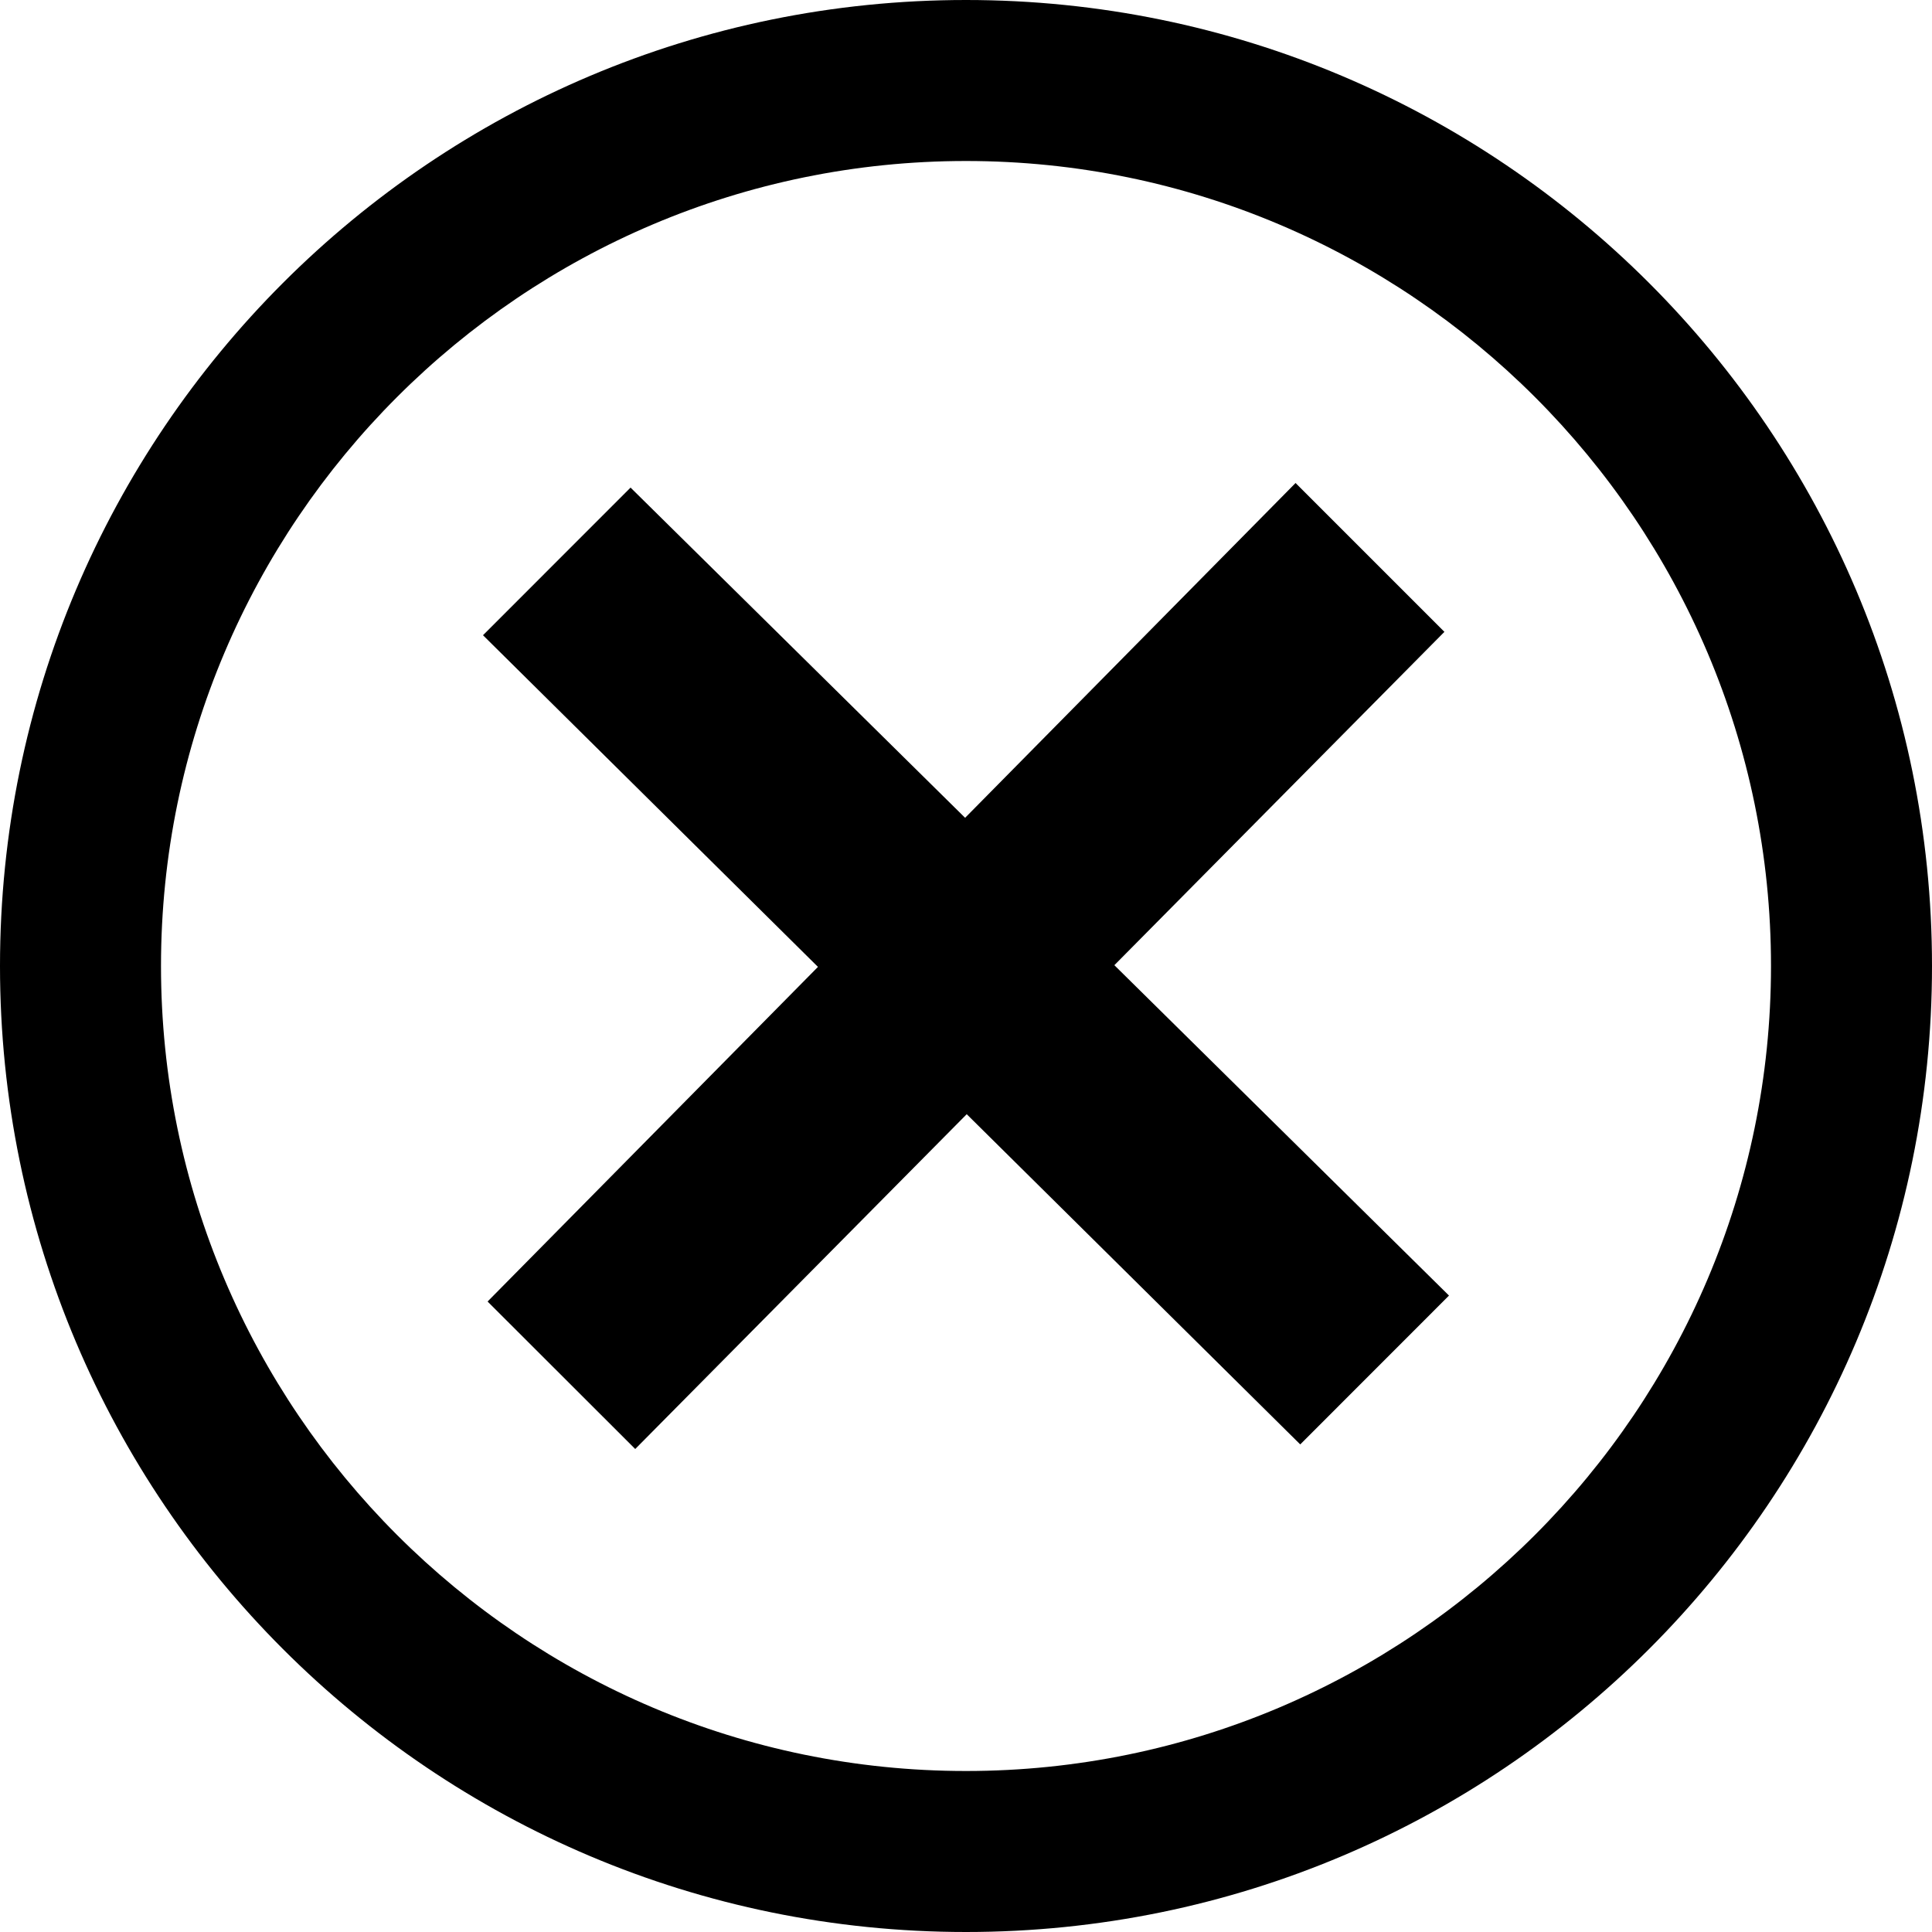
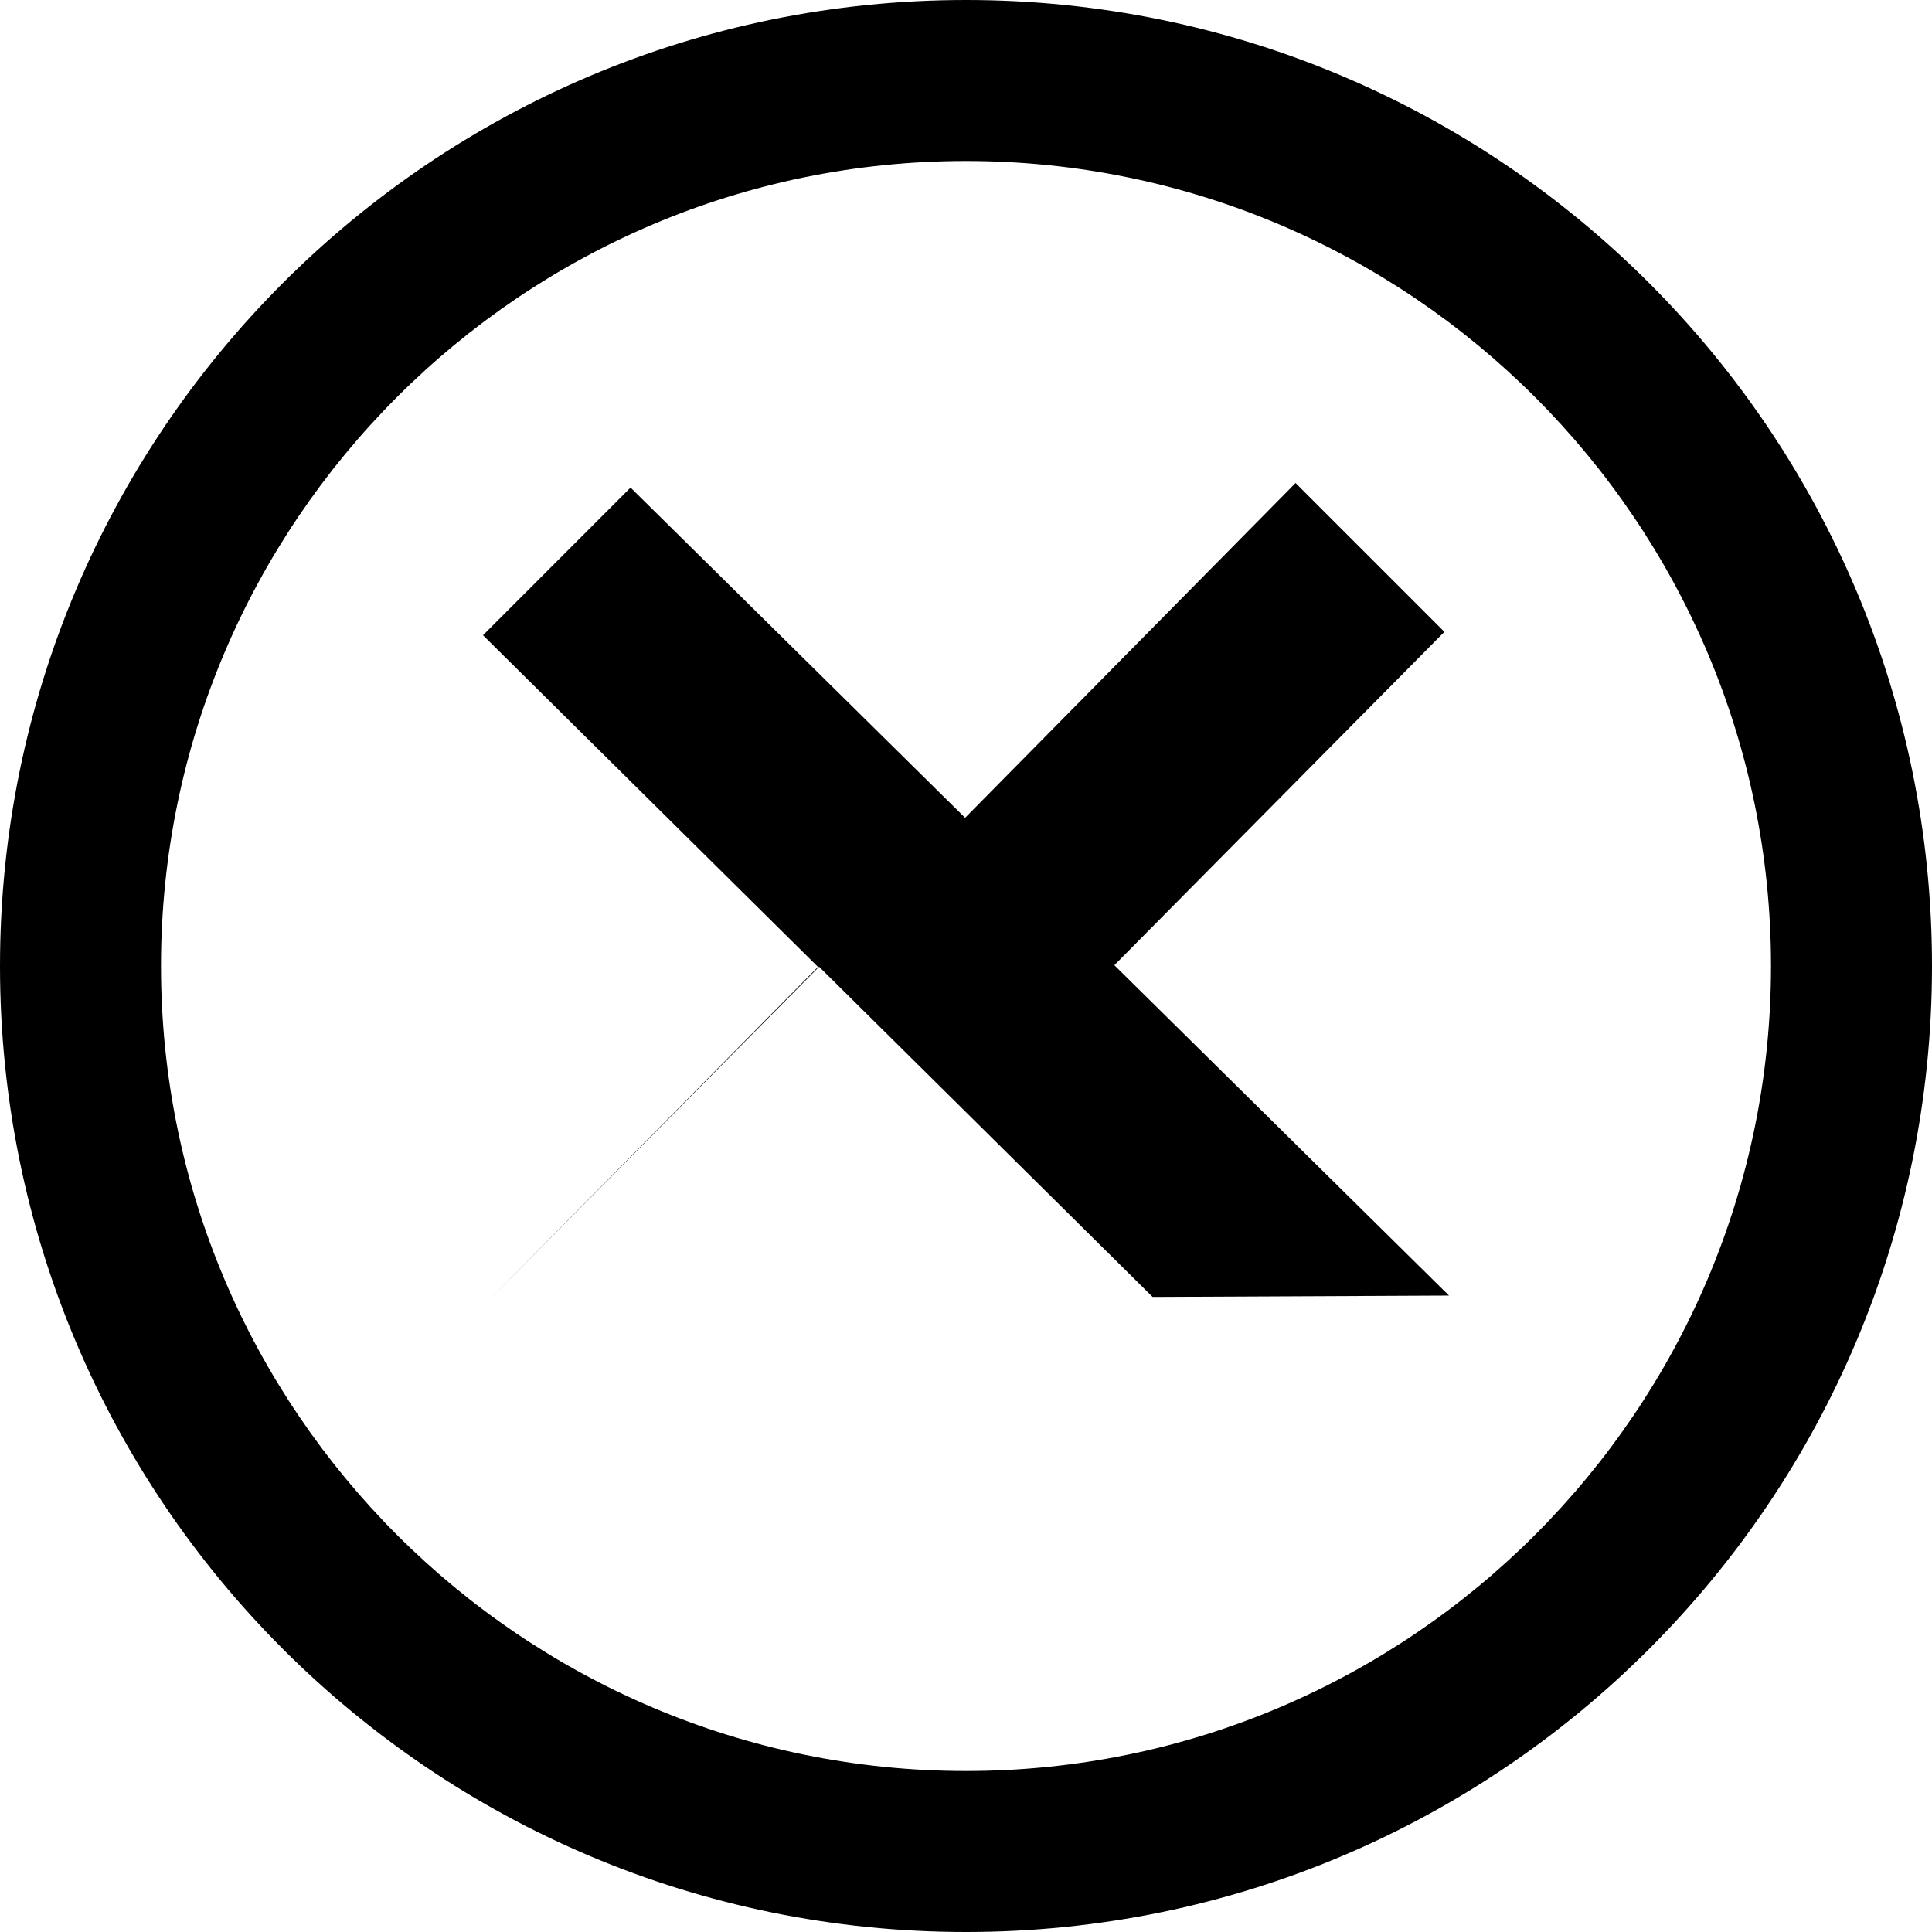
<svg xmlns="http://www.w3.org/2000/svg" width="24" height="24" viewBox="0 0 24 24">
-   <path d="M12 2c5.514 0 10 4.486 10 10s-4.486 10-10 10S2 17.514 2 12 6.486 2 12 2zm0-2C5.373 0 0 5.373 0 12s5.373 12 12 12 12-5.373 12-12S18.627 0 12 0zm6 16.094l-4.157-4.104 4.1-4.141L16.094 6l-4.105 4.159-4.156-4.102L6 7.891l4.161 4.12-4.104 4.157L7.891 18l4.118-4.159 4.143 4.102L18 16.094z" />
+   <path d="M12 2c5.514 0 10 4.486 10 10s-4.486 10-10 10S2 17.514 2 12 6.486 2 12 2zm0-2C5.373 0 0 5.373 0 12s5.373 12 12 12 12-5.373 12-12S18.627 0 12 0zm6 16.094l-4.157-4.104 4.1-4.141L16.094 6l-4.105 4.159-4.156-4.102L6 7.891l4.161 4.12-4.104 4.157l4.118-4.159 4.143 4.102L18 16.094z" />
</svg>